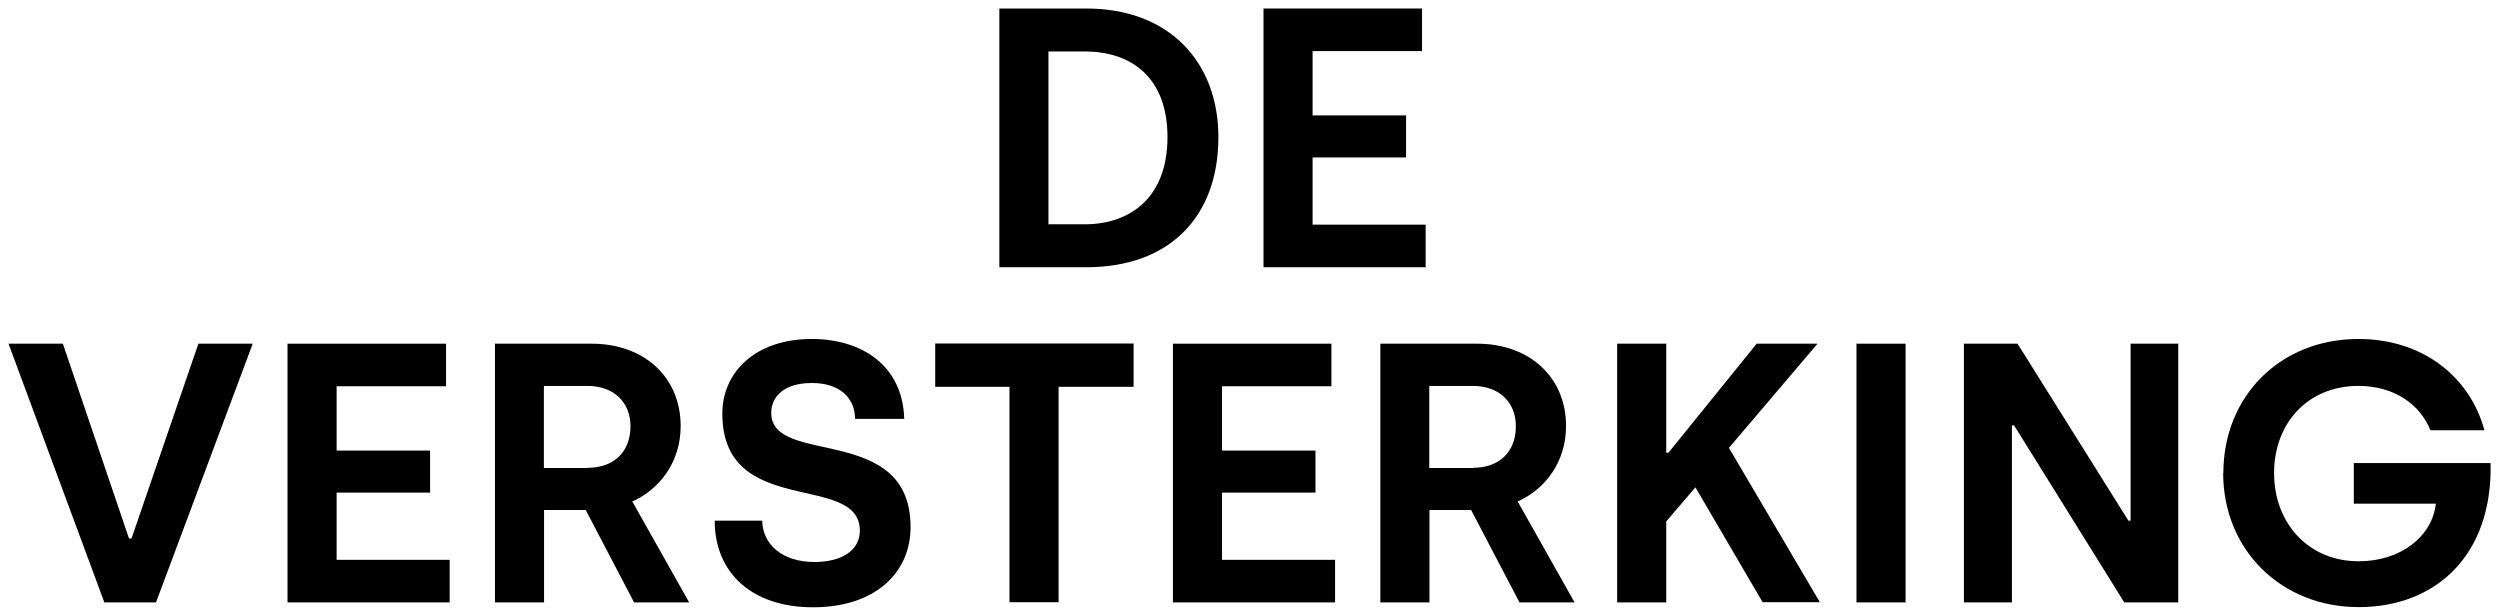
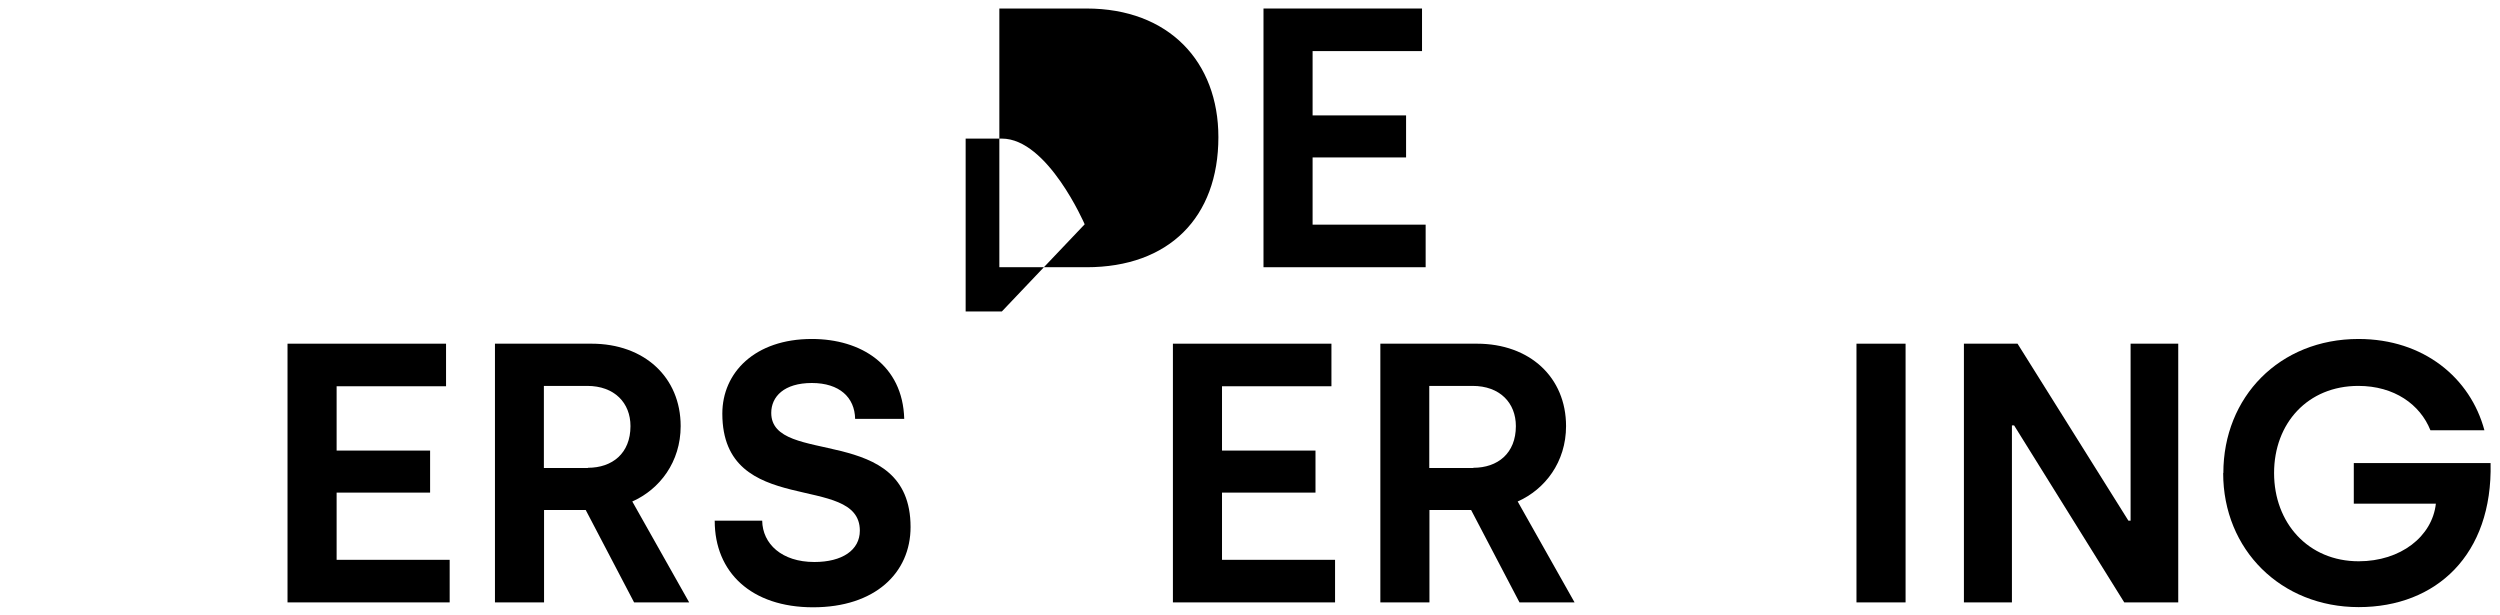
<svg xmlns="http://www.w3.org/2000/svg" id="Layer_1" data-name="Layer 1" width="137.99" height="33.92" viewBox="0 0 137.99 33.92">
-   <path d="M55.16.47h4.81c4.55,0,7.28,2.94,7.28,7.1,0,4.43-2.73,7.18-7.28,7.18h-4.81V.47ZM59.87,12.38c2.51,0,4.57-1.47,4.57-4.81s-2.04-4.73-4.57-4.73h-2v9.54h2Z" />
+   <path d="M55.16.47h4.81c4.55,0,7.28,2.94,7.28,7.1,0,4.43-2.73,7.18-7.28,7.18h-4.81V.47ZM59.87,12.38s-2.04-4.73-4.57-4.73h-2v9.54h2Z" />
  <path d="M69.74.47h8.75v2.35h-6.04v3.55h5.16v2.32h-5.16v3.71h6.24v2.35h-8.95V.47Z" />
-   <path d="M.47,18.97h3l3.65,10.75h.14l3.69-10.75h3l-5.34,14.28h-2.85L.47,18.97Z" />
  <path d="M15.87,18.97h8.75v2.35h-6.04v3.55h5.16v2.32h-5.16v3.71h6.24v2.35h-8.95v-14.28Z" />
  <path d="M27.31,18.97h5.34c2.92,0,4.92,1.86,4.92,4.55,0,1.98-1.16,3.49-2.67,4.16l3.14,5.57h-3.04l-2.67-5.1h-2.3v5.1h-2.71v-14.28ZM32.45,25.82c1.35,0,2.35-.8,2.35-2.3,0-1.28-.88-2.22-2.39-2.22h-2.39v4.53h2.43Z" />
  <path d="M39.44,28.74h2.63c.02,1.28,1.08,2.28,2.88,2.28,1.53,0,2.51-.65,2.51-1.73,0-3.26-7.59-.63-7.59-6.46,0-2.26,1.79-4.12,4.94-4.12,2.71,0,5.02,1.43,5.1,4.41h-2.71c-.02-1.18-.86-1.98-2.39-1.98s-2.24.75-2.24,1.65c0,2.98,7.69.53,7.69,6.3,0,2.53-1.96,4.43-5.38,4.43s-5.43-1.94-5.43-4.77Z" />
-   <path d="M55.72,21.35h-4.1v-2.39h10.95v2.39h-4.14v11.89h-2.71v-11.89Z" />
  <path d="M64.74,18.97h8.75v2.35h-6.04v3.55h5.16v2.32h-5.16v3.71h6.24v2.35h-8.95v-14.28Z" />
  <path d="M76.18,18.97h5.34c2.92,0,4.92,1.86,4.92,4.55,0,1.98-1.16,3.49-2.67,4.16l3.14,5.57h-3.04l-2.67-5.1h-2.3v5.1h-2.71v-14.28ZM81.32,25.82c1.35,0,2.35-.8,2.35-2.3,0-1.28-.88-2.22-2.39-2.22h-2.39v4.53h2.43Z" />
-   <path d="M97.29,33.24l-3.71-6.34-1.61,1.88v4.47h-2.71v-14.28h2.71v6.02h.12l4.87-6.02h3.36l-4.89,5.75,5.02,8.52h-3.16Z" />
  <path d="M102.47,18.97h2.71v14.28h-2.71v-14.28Z" />
  <path d="M108.4,18.97h2.96l6.12,9.77h.12v-9.77h2.63v14.28h-2.98l-6.08-9.77h-.12v9.77h-2.65v-14.28Z" />
  <path d="M122.72,26.11c0-4.2,3.1-7.4,7.46-7.4,3.61,0,6.18,2.16,6.95,5.04h-2.98c-.57-1.43-2-2.45-3.98-2.45-2.79,0-4.65,2.06-4.65,4.81s1.88,4.87,4.67,4.87c2.32,0,4.06-1.37,4.26-3.18h-4.53v-2.24h7.55c.12,5.06-3,7.95-7.28,7.95s-7.48-3.16-7.48-7.4Z" />
</svg>